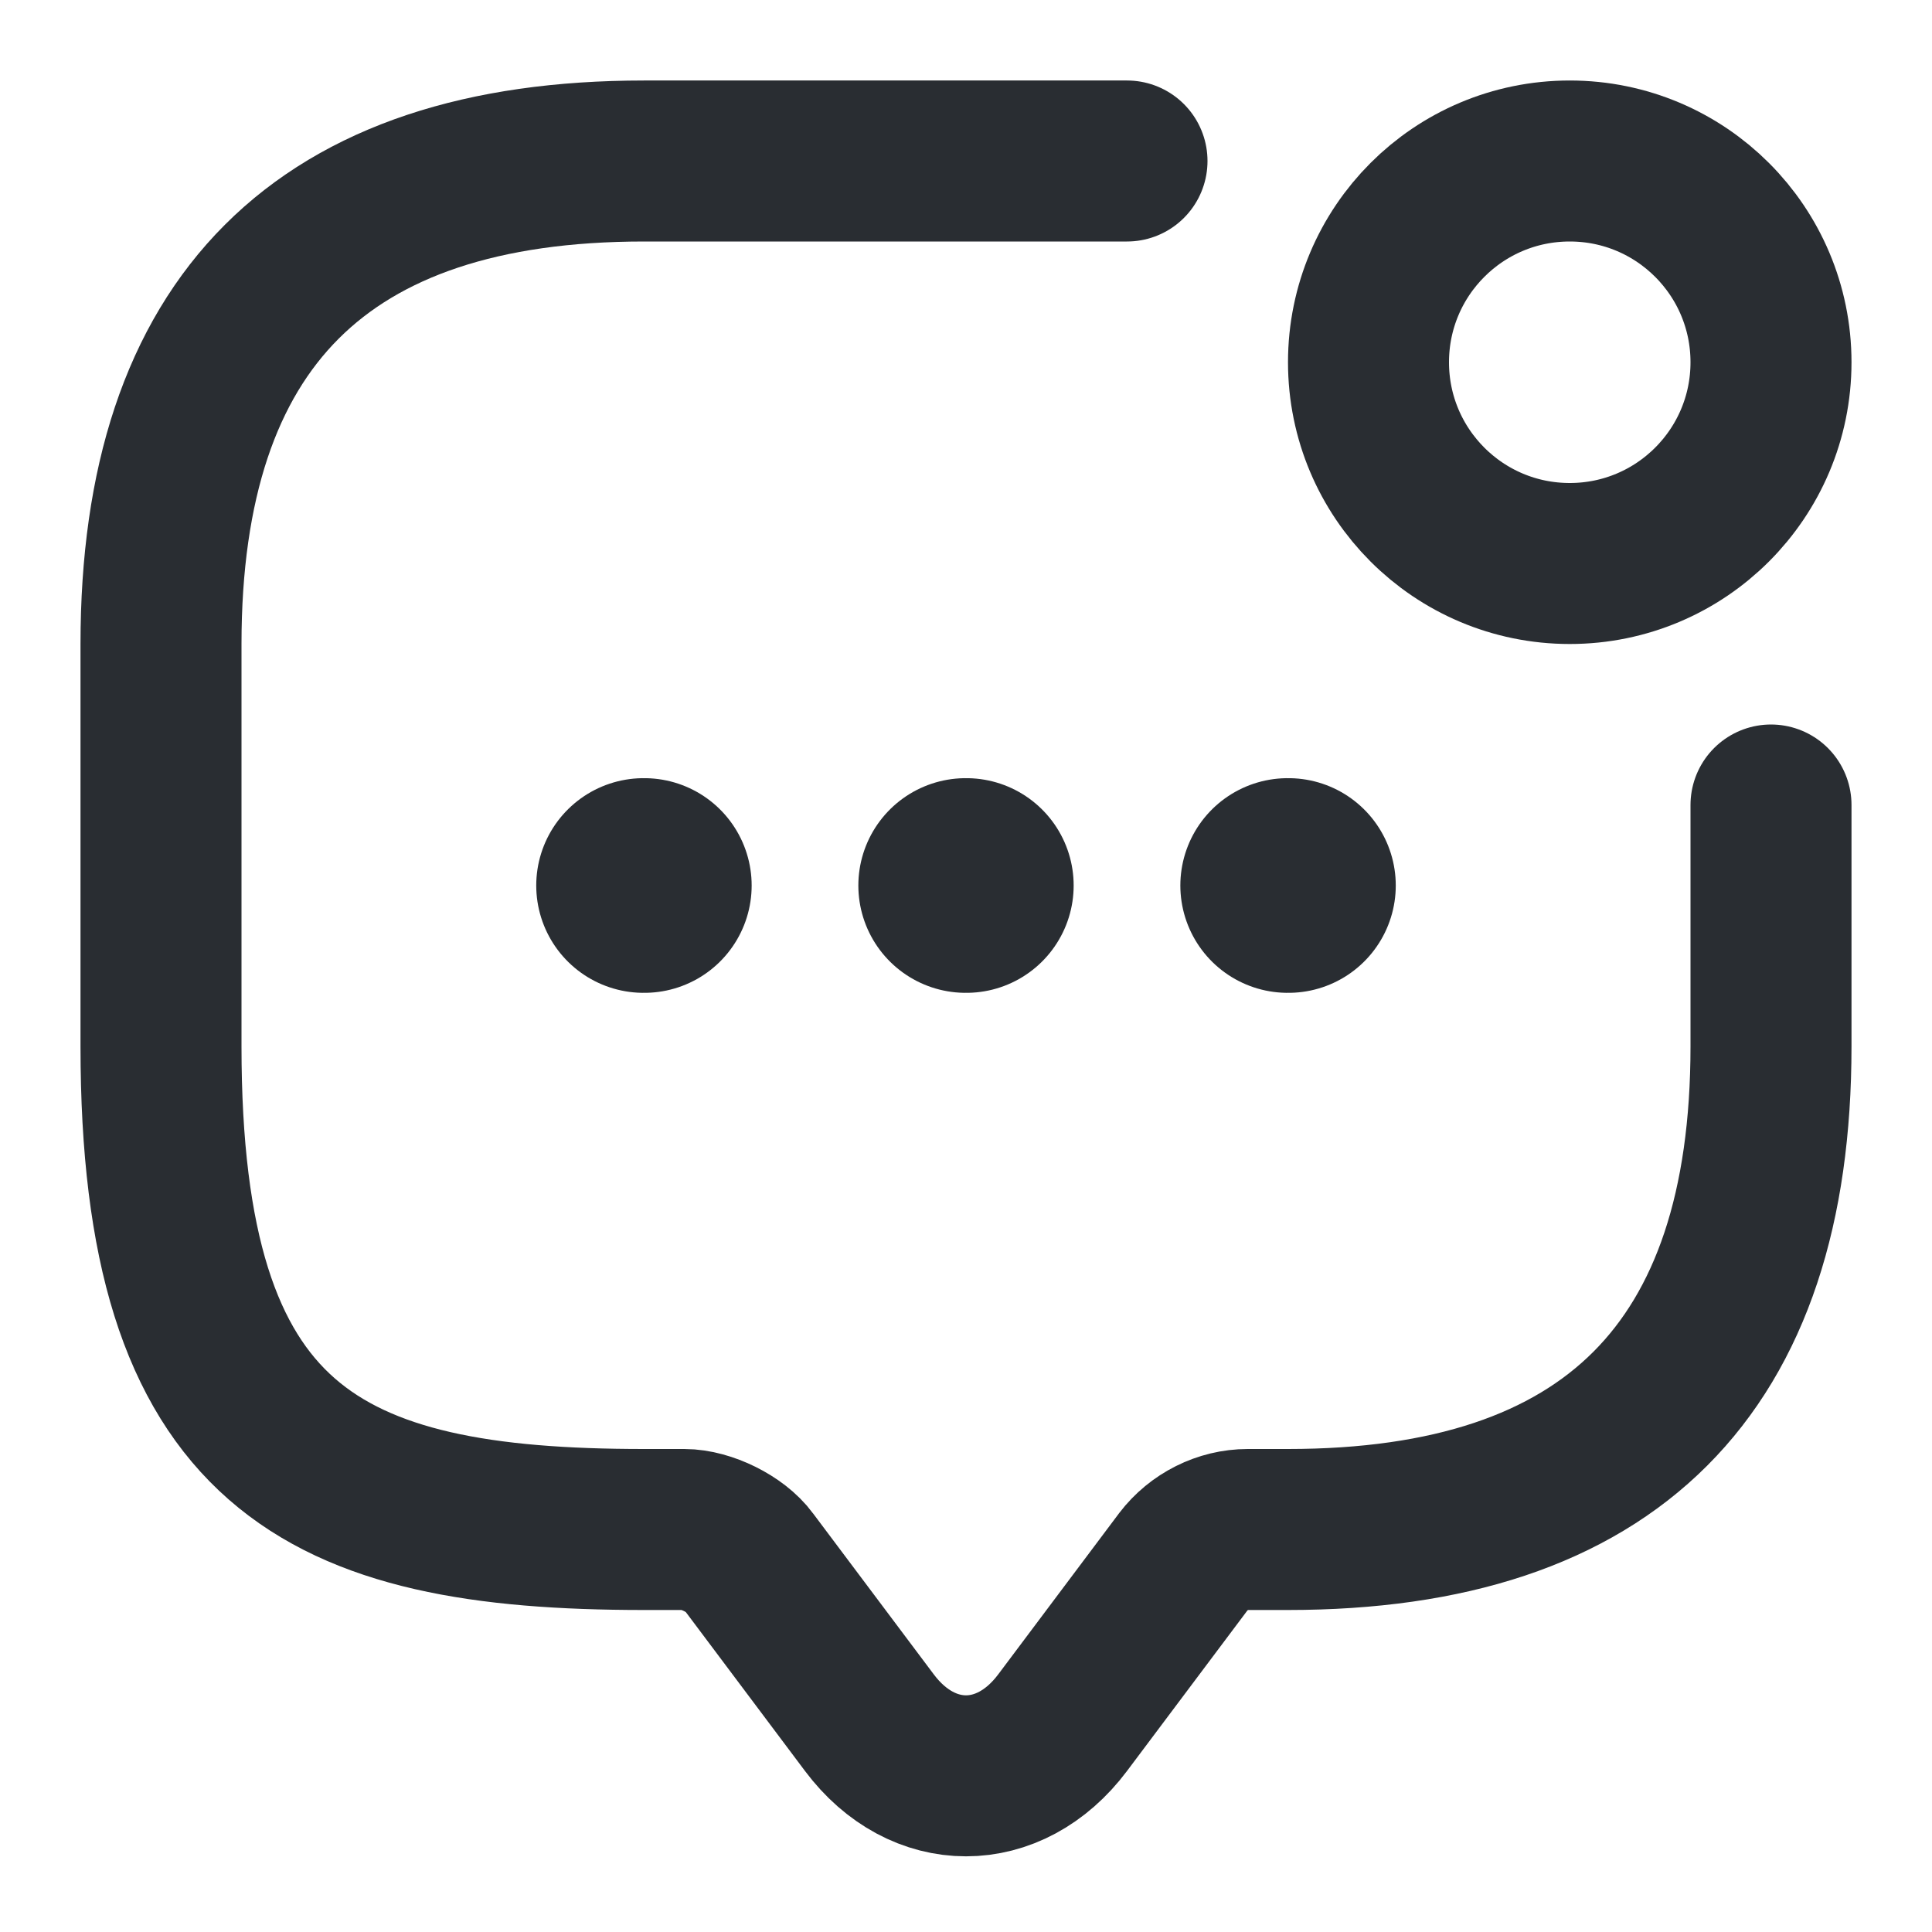
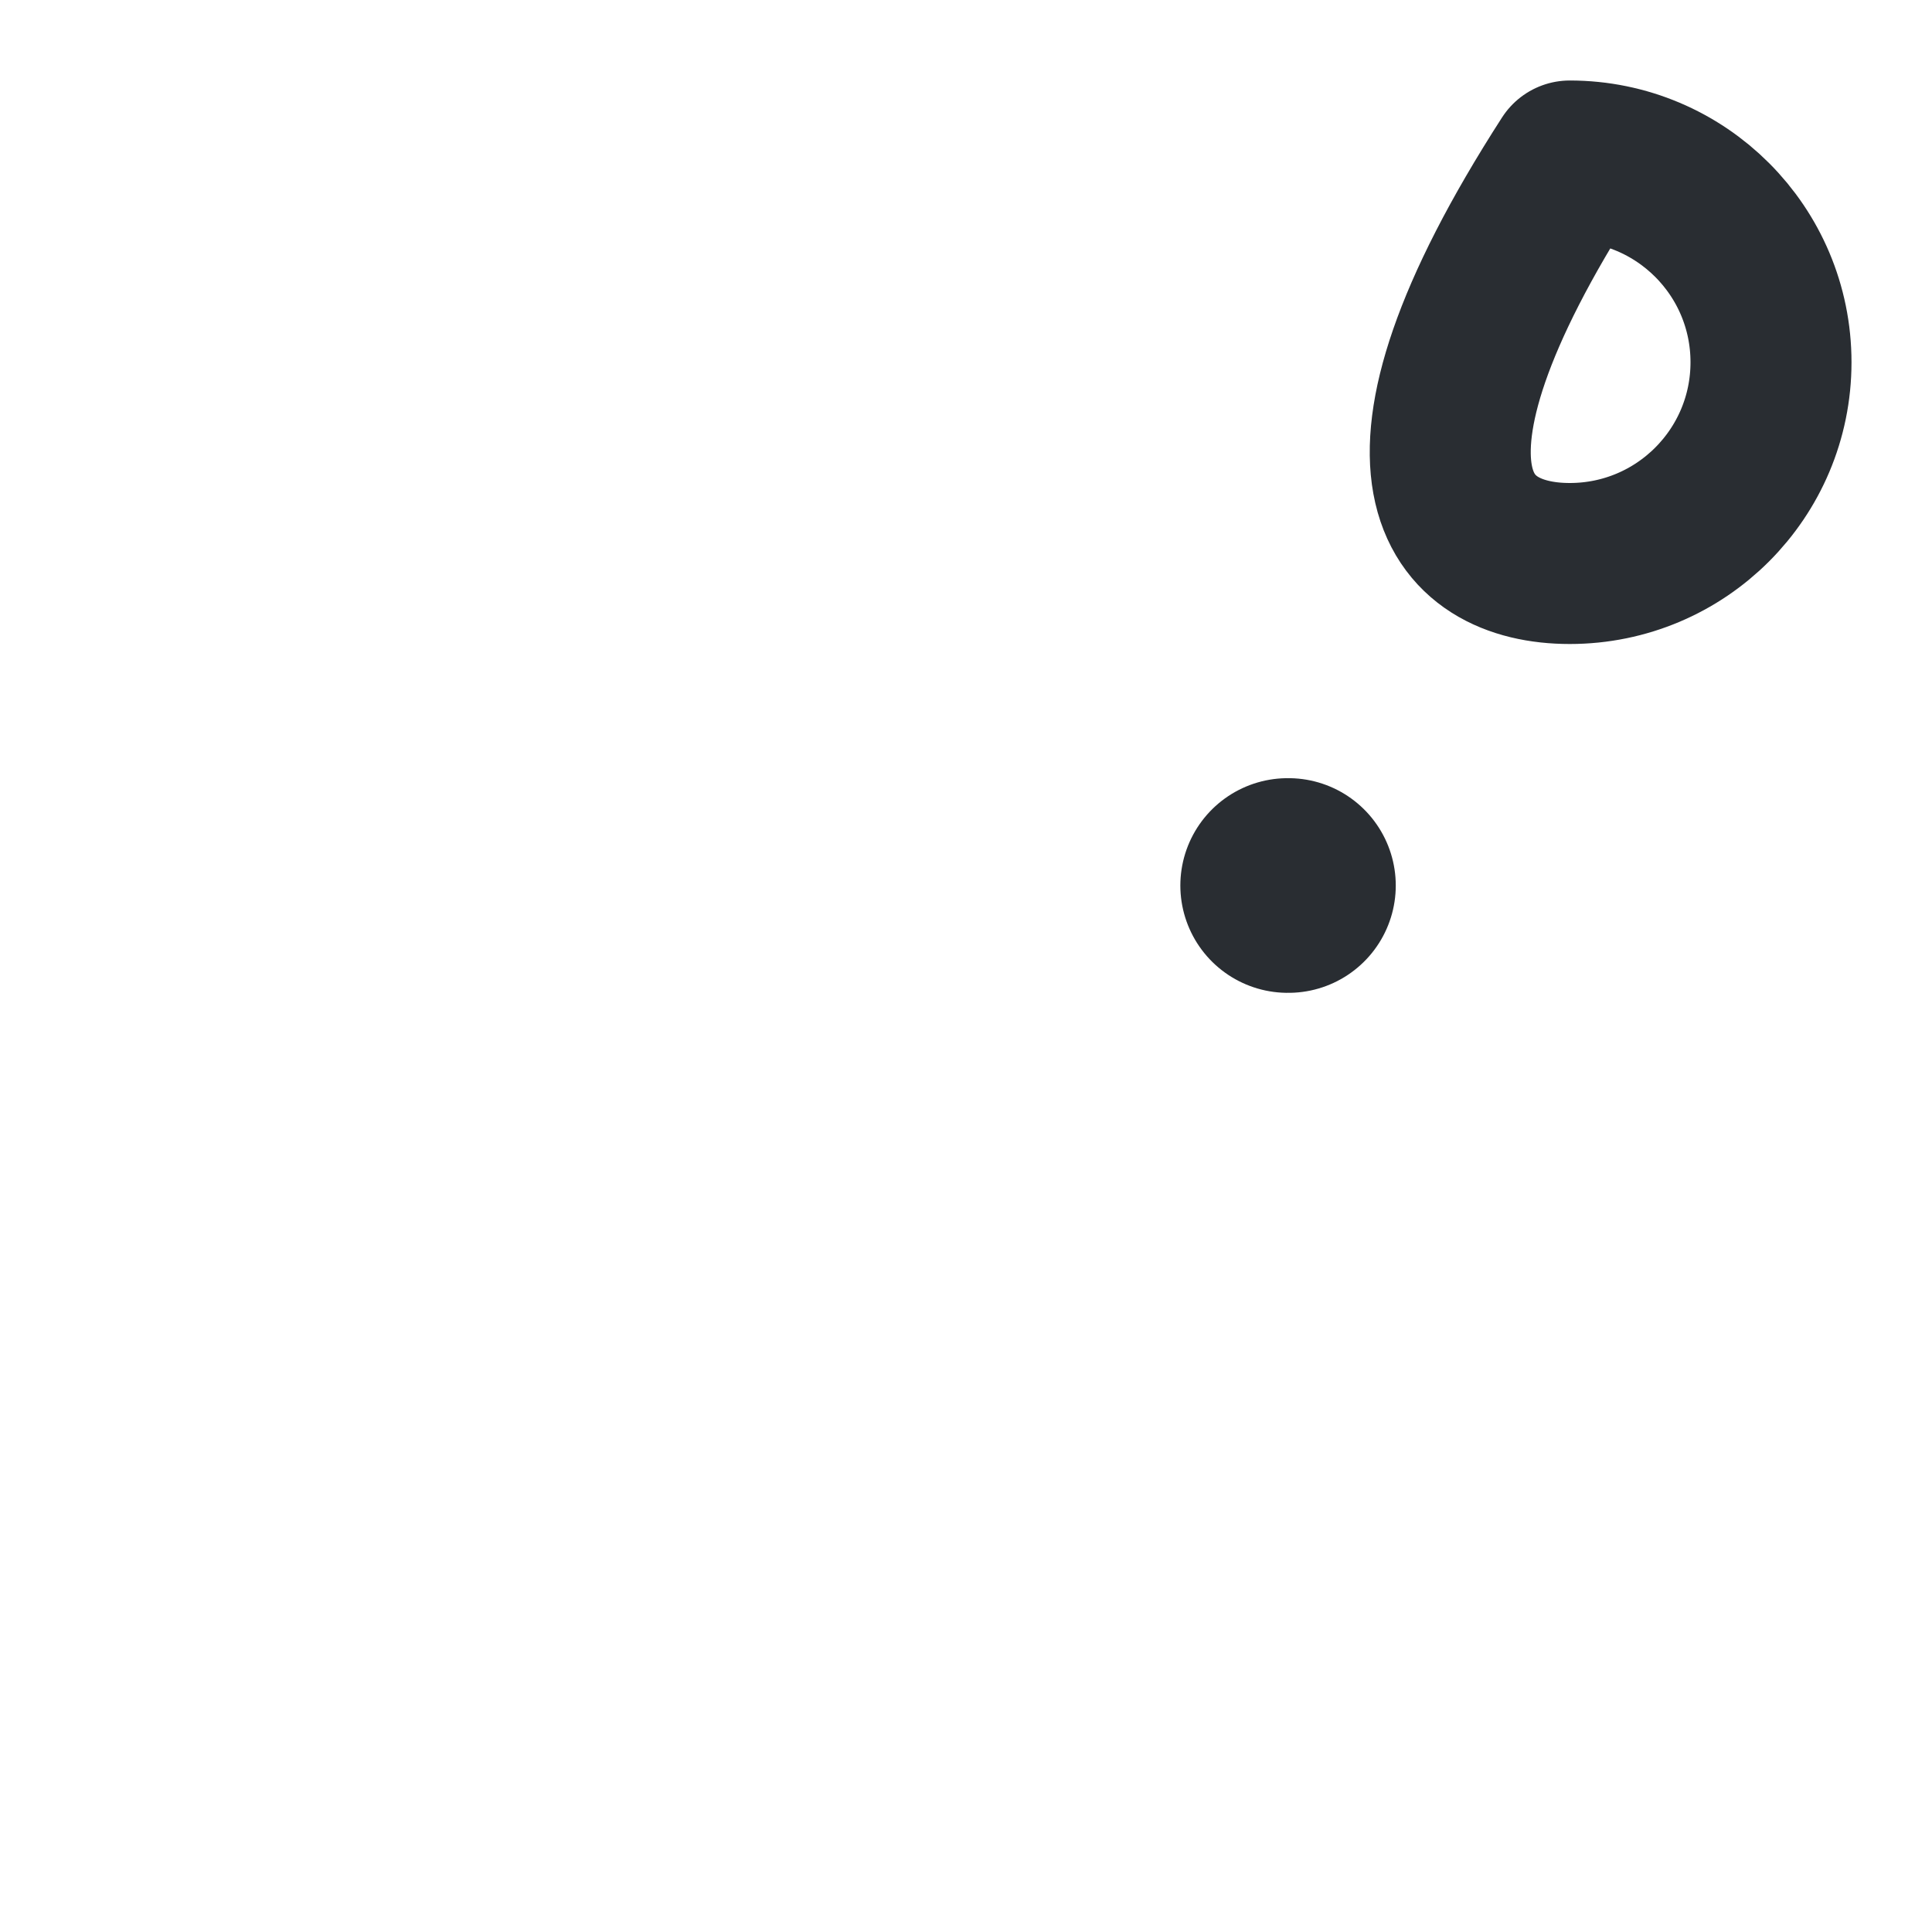
<svg xmlns="http://www.w3.org/2000/svg" width="18" height="18" viewBox="0 0 18 18" fill="none">
-   <path d="M16.5 7.5V9.75C16.5 12.75 15 14.25 12 14.25H11.625C11.393 14.25 11.168 14.363 11.025 14.55L9.9 16.05C9.405 16.71 8.595 16.71 8.1 16.05L6.975 14.55C6.855 14.385 6.577 14.25 6.375 14.25H6C3 14.25 1.5 13.5 1.5 9.75V6C1.5 3 3 1.5 6 1.5H10.5" stroke="#292D32" stroke-width="1.5" stroke-miterlimit="10" stroke-linecap="round" stroke-linejoin="round" />
-   <path d="M14.625 5.25C15.661 5.25 16.5 4.411 16.5 3.375C16.5 2.339 15.661 1.5 14.625 1.5C13.589 1.5 12.75 2.339 12.75 3.375C12.75 4.411 13.589 5.25 14.625 5.25Z" stroke="#292D32" stroke-width="1.5" stroke-linecap="round" stroke-linejoin="round" />
+   <path d="M14.625 5.25C15.661 5.25 16.5 4.411 16.5 3.375C16.5 2.339 15.661 1.5 14.625 1.5C12.75 4.411 13.589 5.25 14.625 5.25Z" stroke="#292D32" stroke-width="1.5" stroke-linecap="round" stroke-linejoin="round" />
  <path d="M11.997 8.25H12.004" stroke="#292D32" stroke-width="2" stroke-linecap="round" stroke-linejoin="round" />
-   <path d="M8.997 8.25H9.003" stroke="#292D32" stroke-width="2" stroke-linecap="round" stroke-linejoin="round" />
-   <path d="M5.996 8.25H6.003" stroke="#292D32" stroke-width="2" stroke-linecap="round" stroke-linejoin="round" />
</svg>